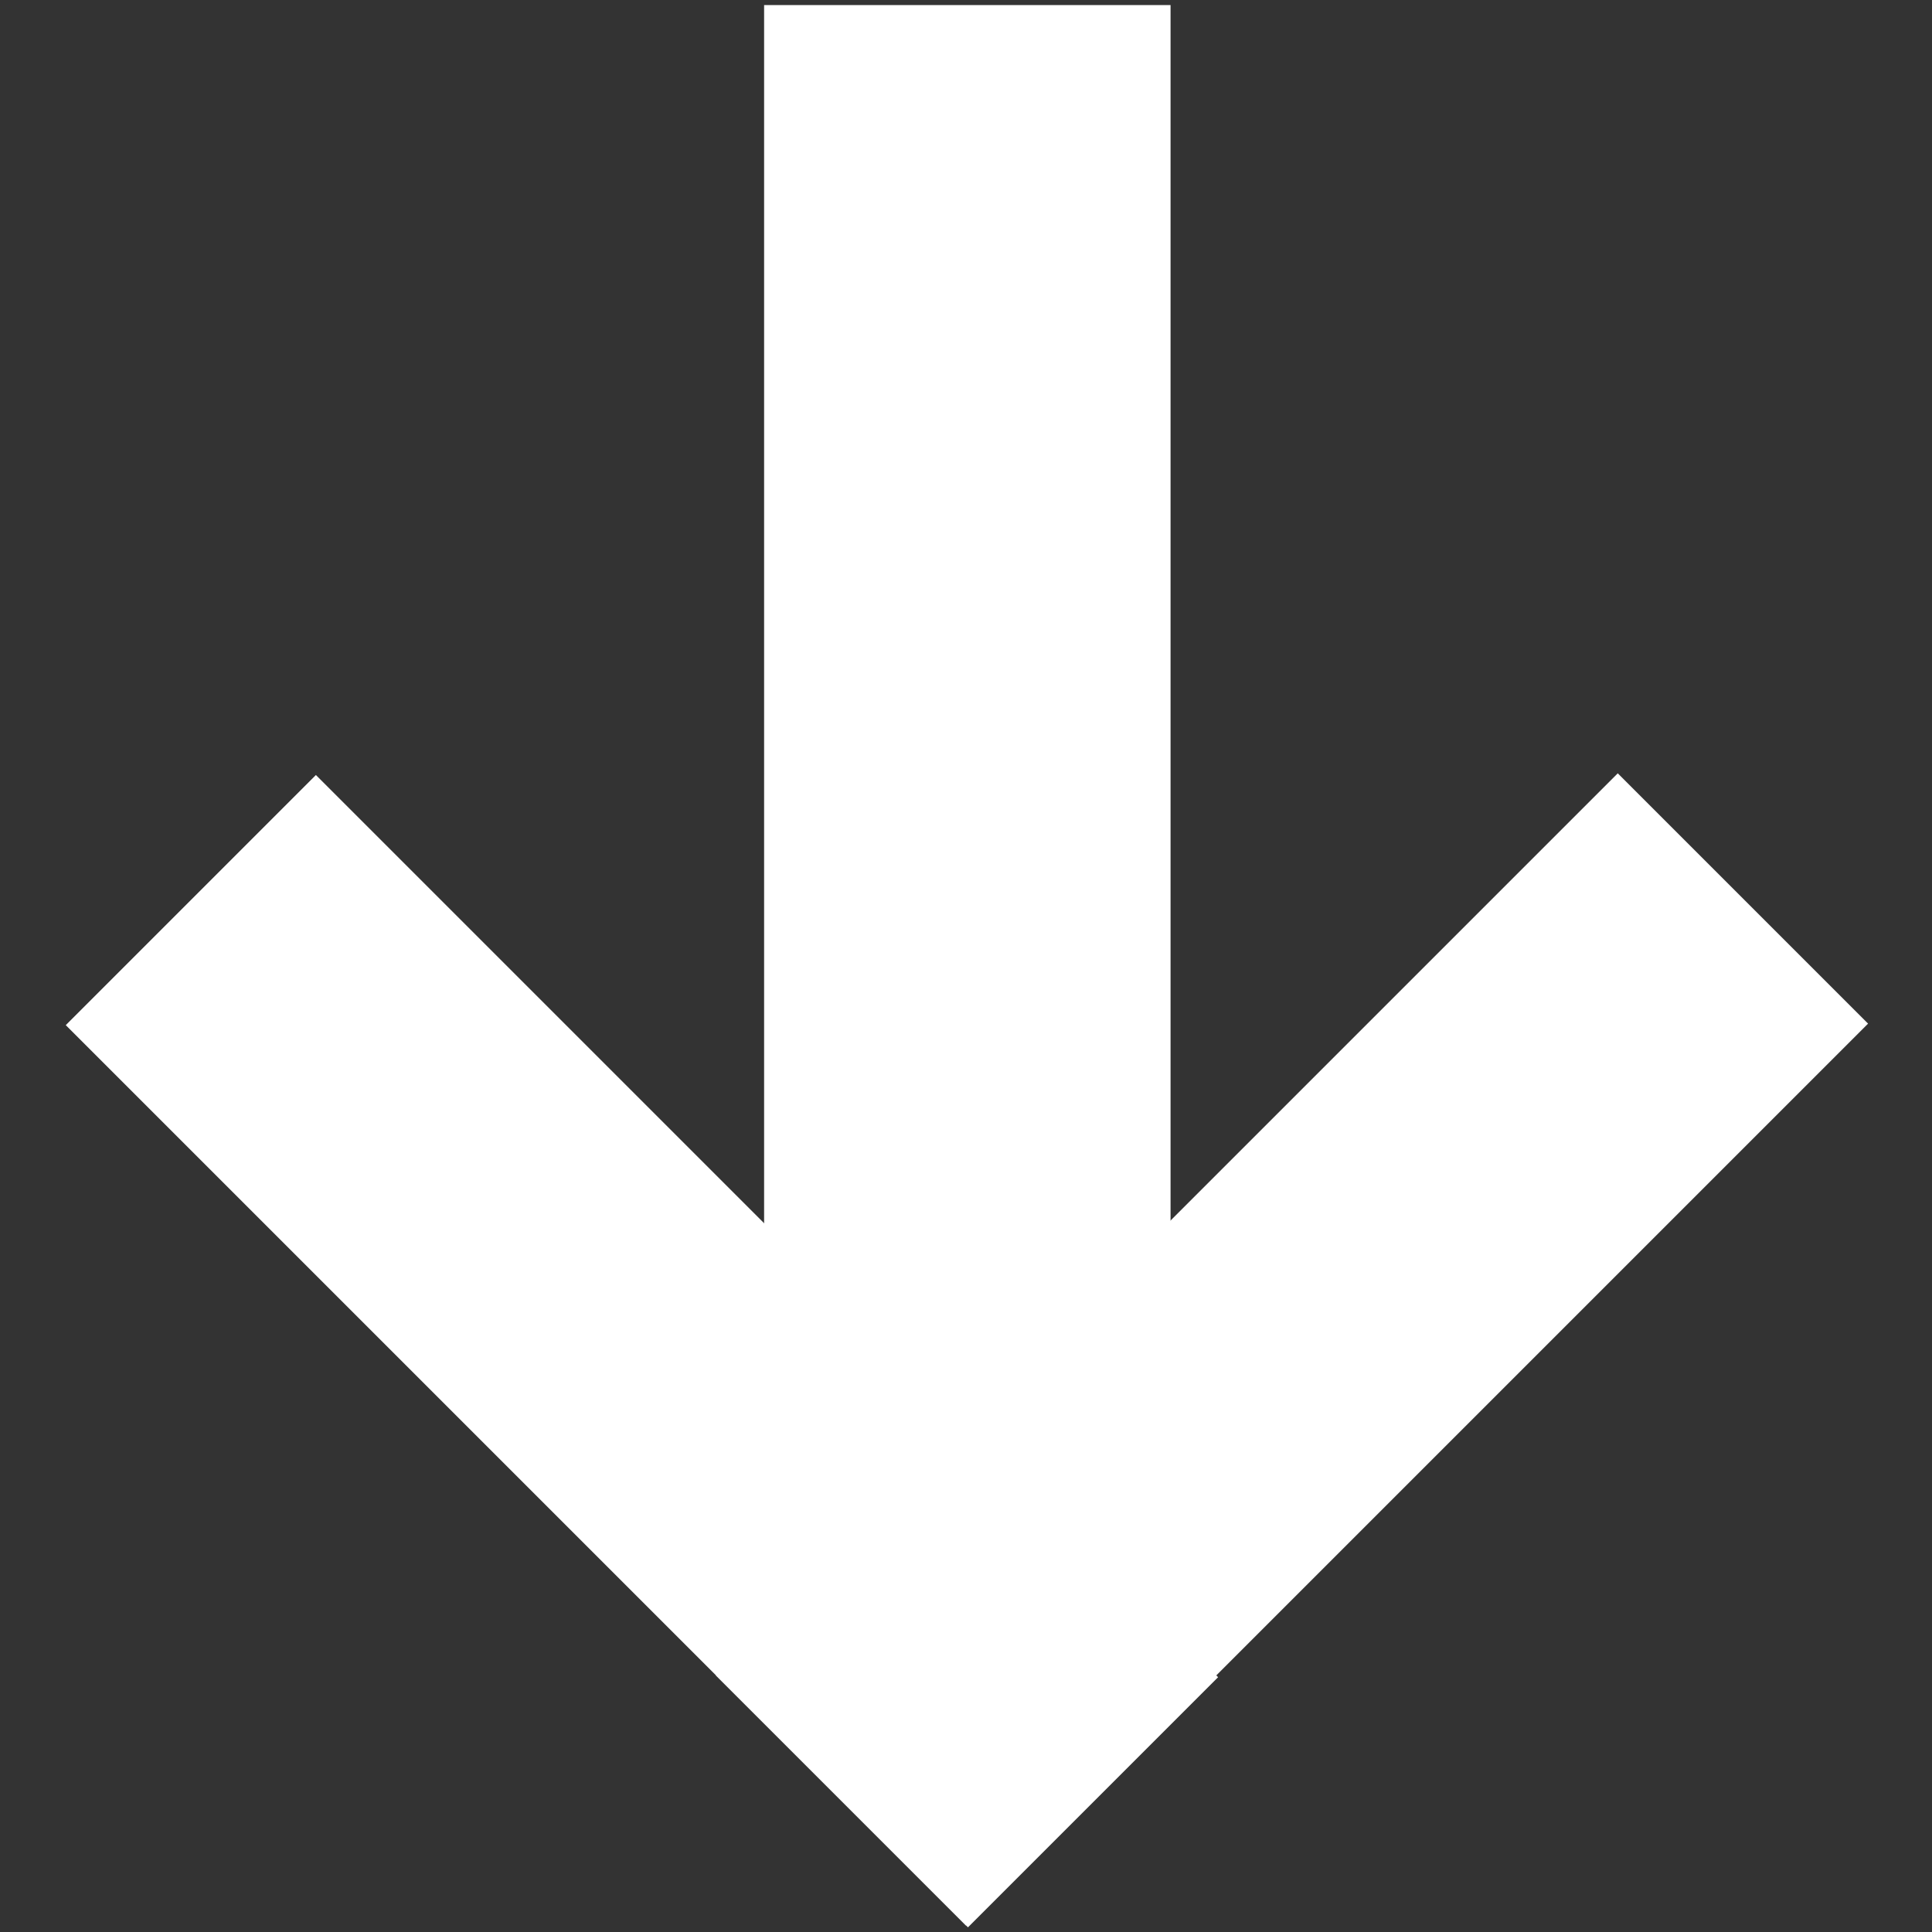
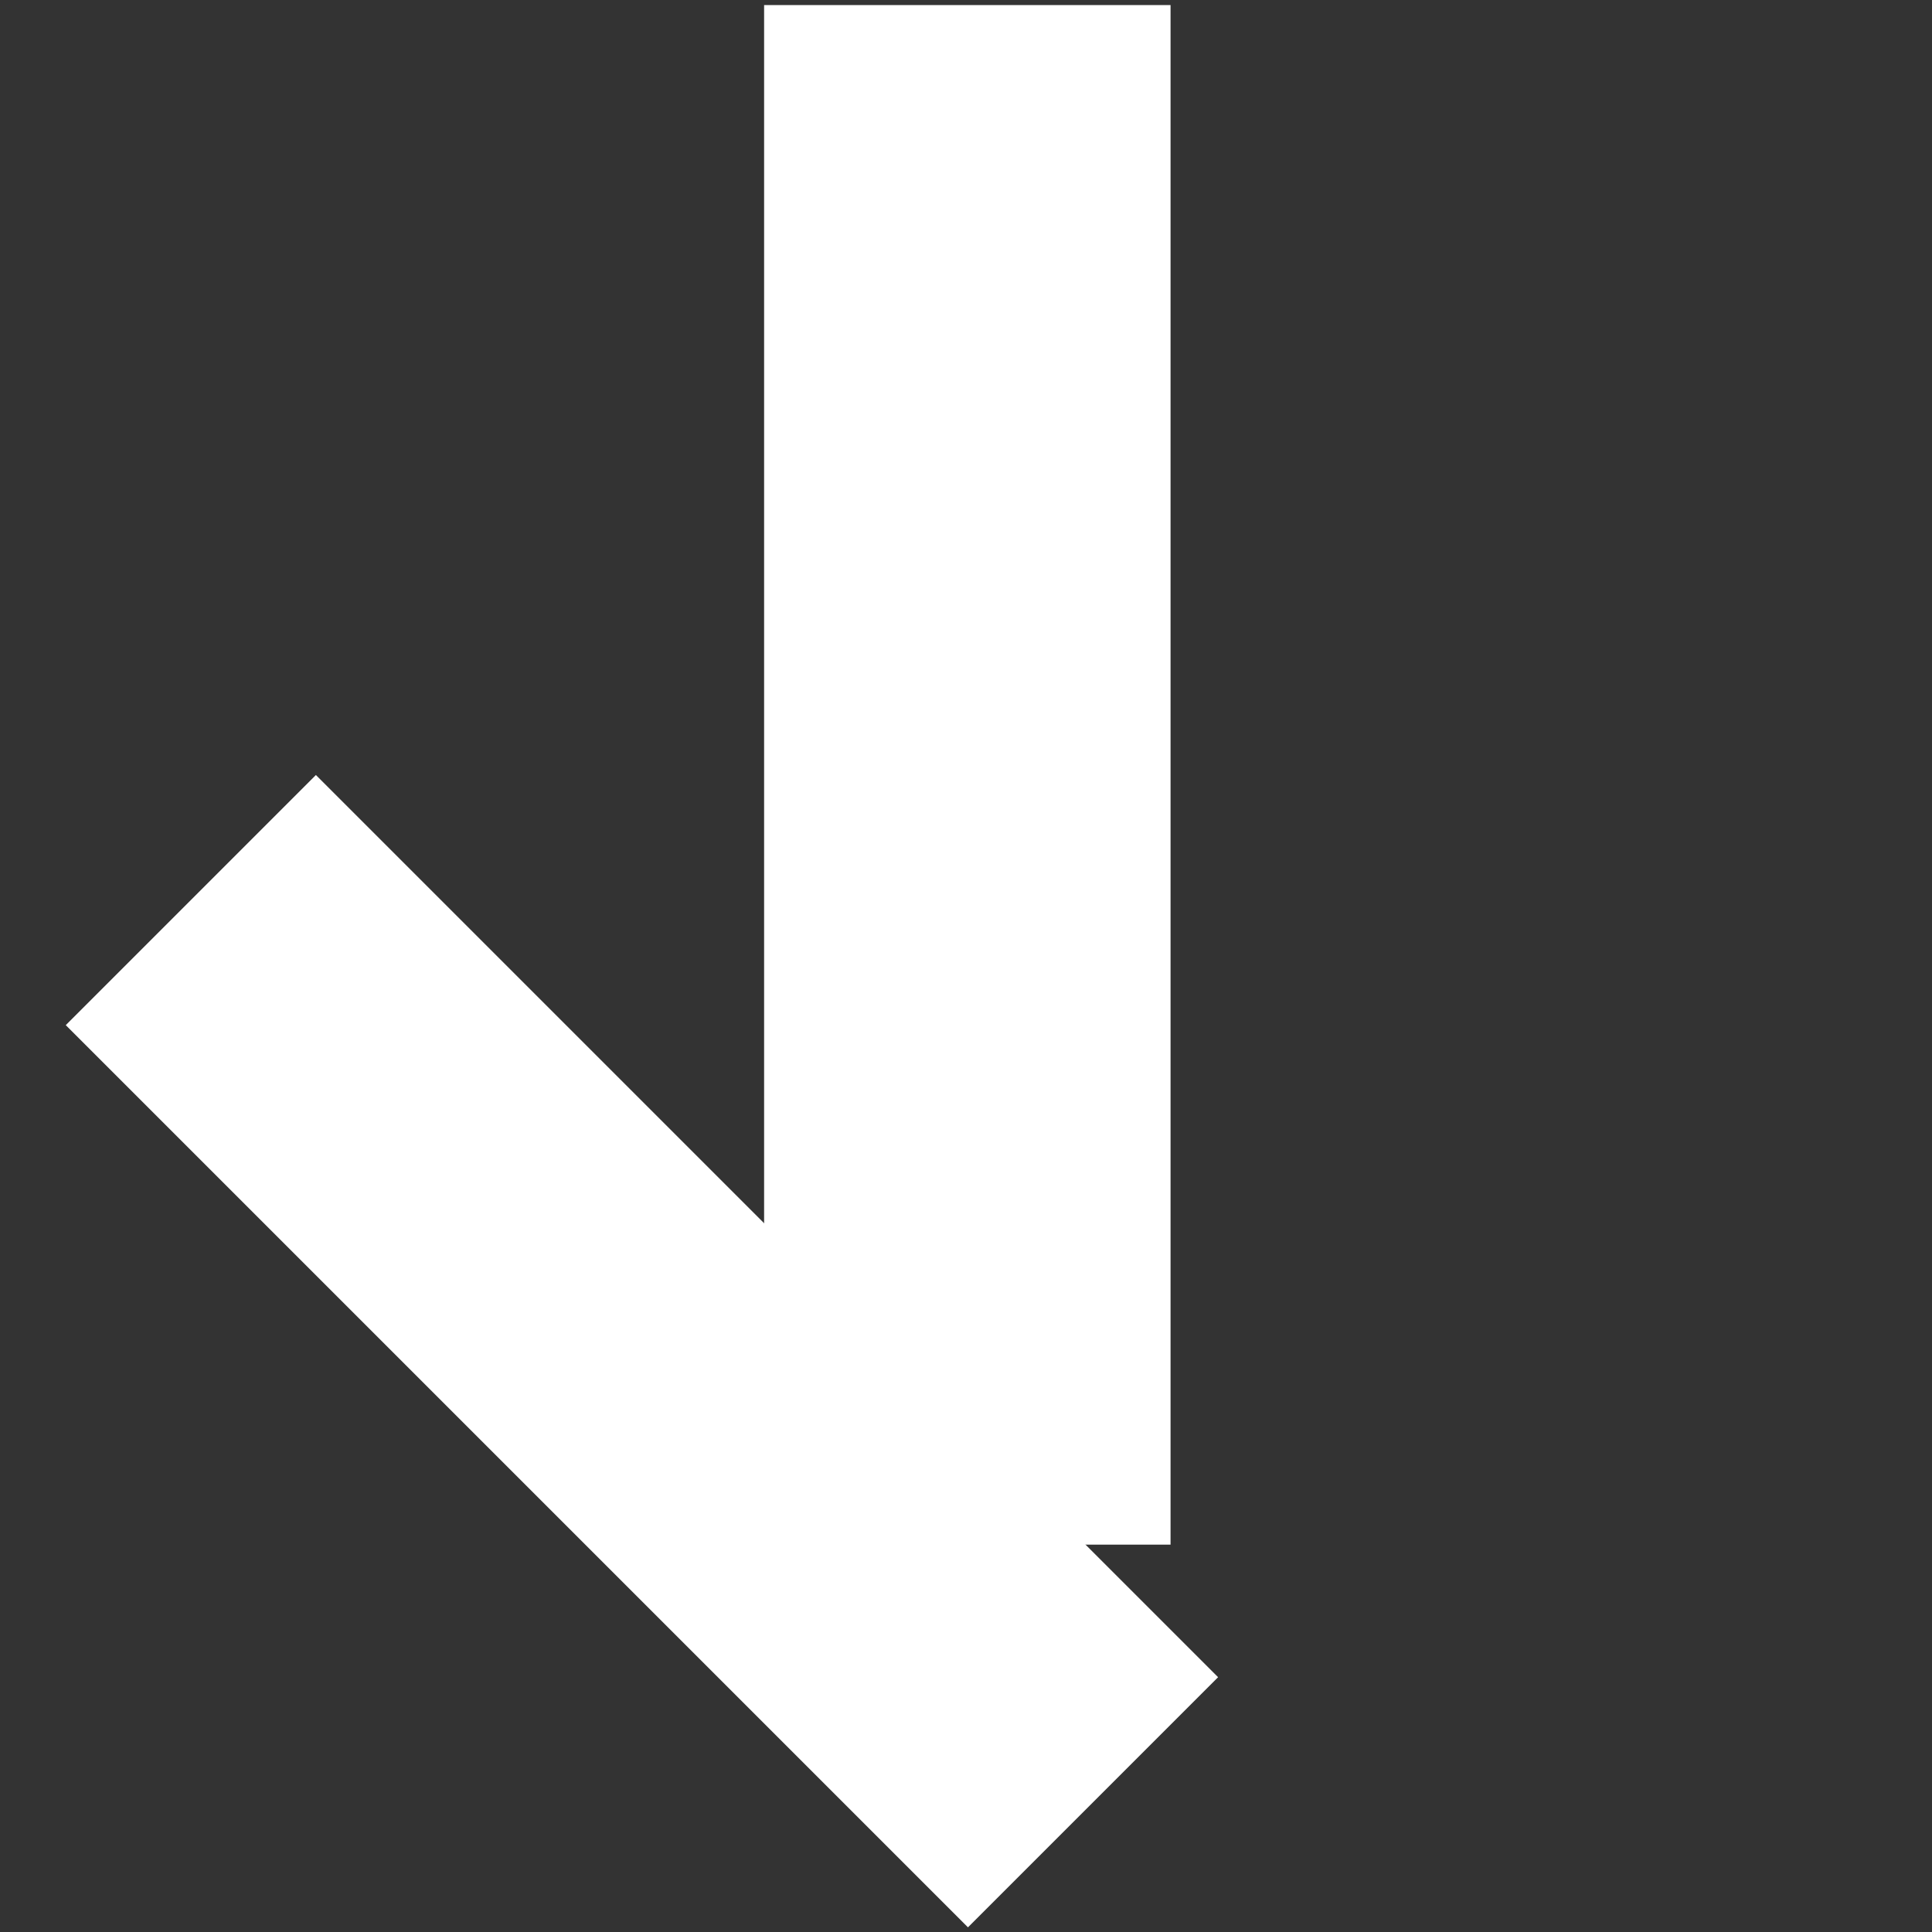
<svg xmlns="http://www.w3.org/2000/svg" fill="#ffffff" id="Layer_1" width="800px" height="800px" viewBox="0 0 8 8" xml:space="preserve">
  <rect x="0" y="0" width="8" height="8" fill="#333333" stroke="none" />
  <g id="SVGRepo_bgCarrier" stroke-width="0" />
  <g id="SVGRepo_tracerCarrier" stroke-linecap="round" stroke-linejoin="round" />
  <g id="SVGRepo_iconCarrier">
-     <rect x="2.709" y="4.855" transform="matrix(0.707 -0.707 0.707 0.707 -2.384 5.42)" width="5.283" height="1.466" />
    <rect x="3.164" y="0.021" width="1.683" height="6.375" />
    <rect x="0.015" y="4.861" transform="matrix(-0.707 -0.707 0.707 -0.707 0.582 11.428)" width="5.284" height="1.465" />
  </g>
</svg>